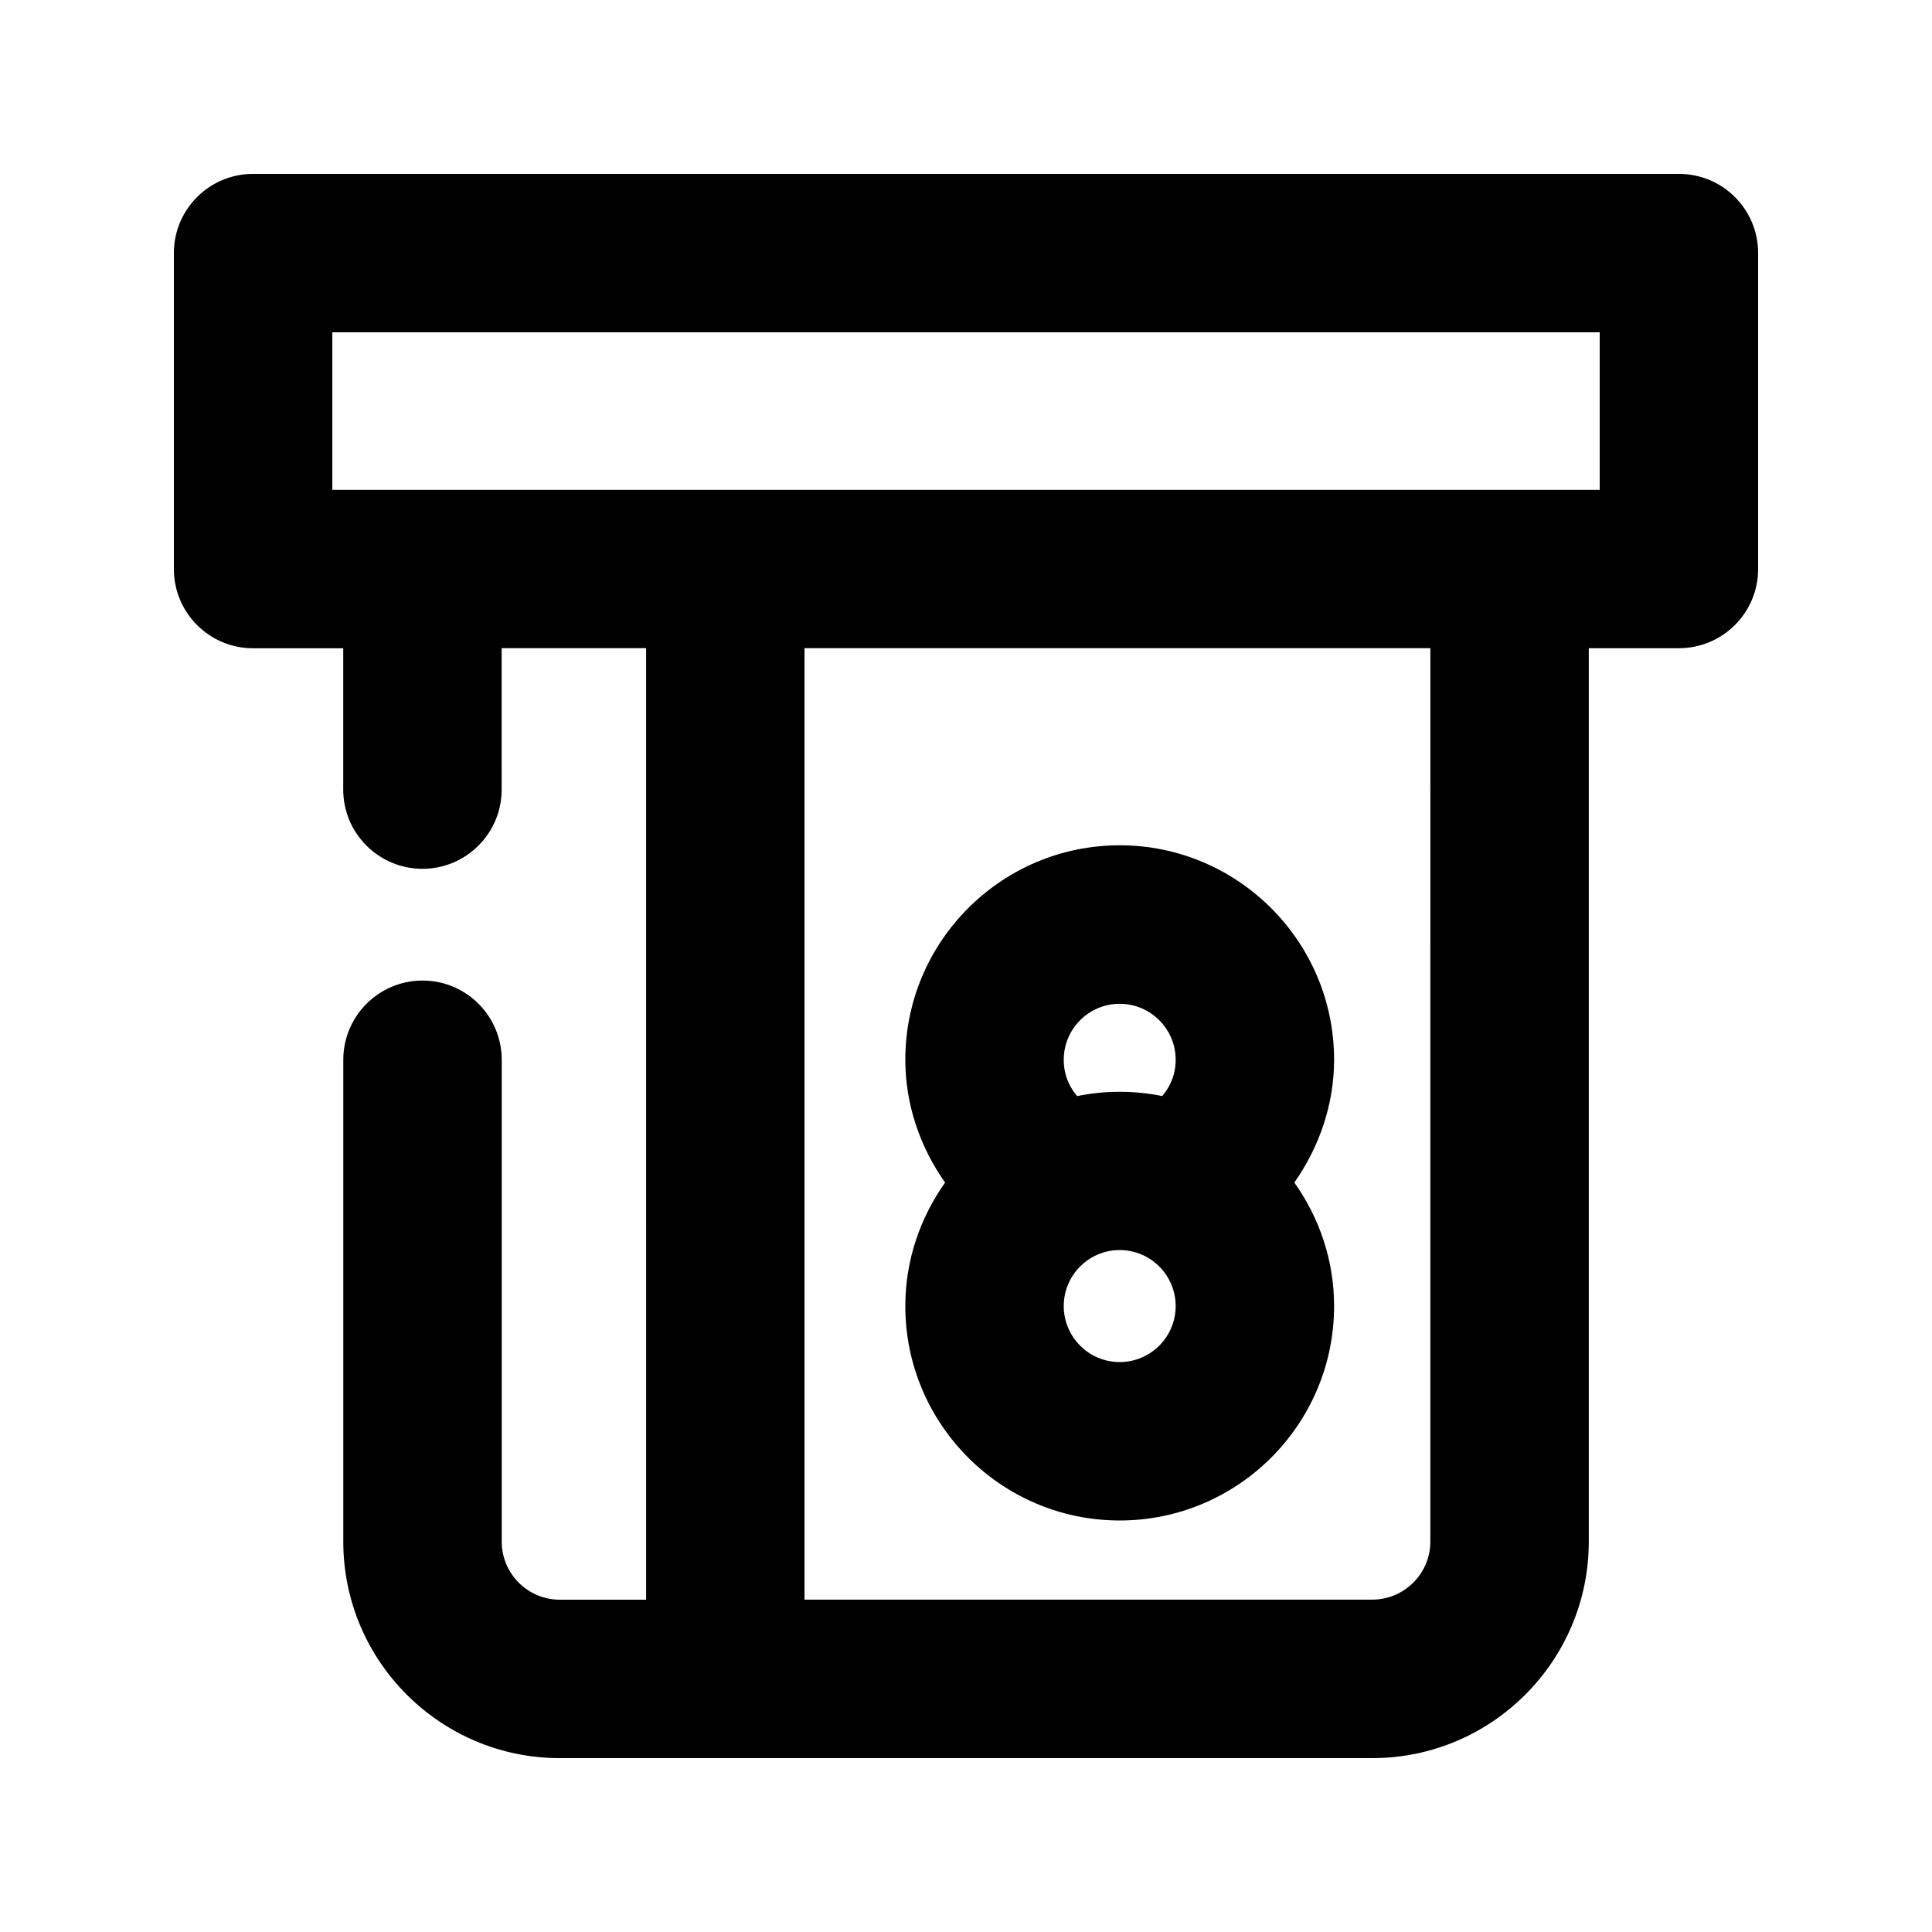
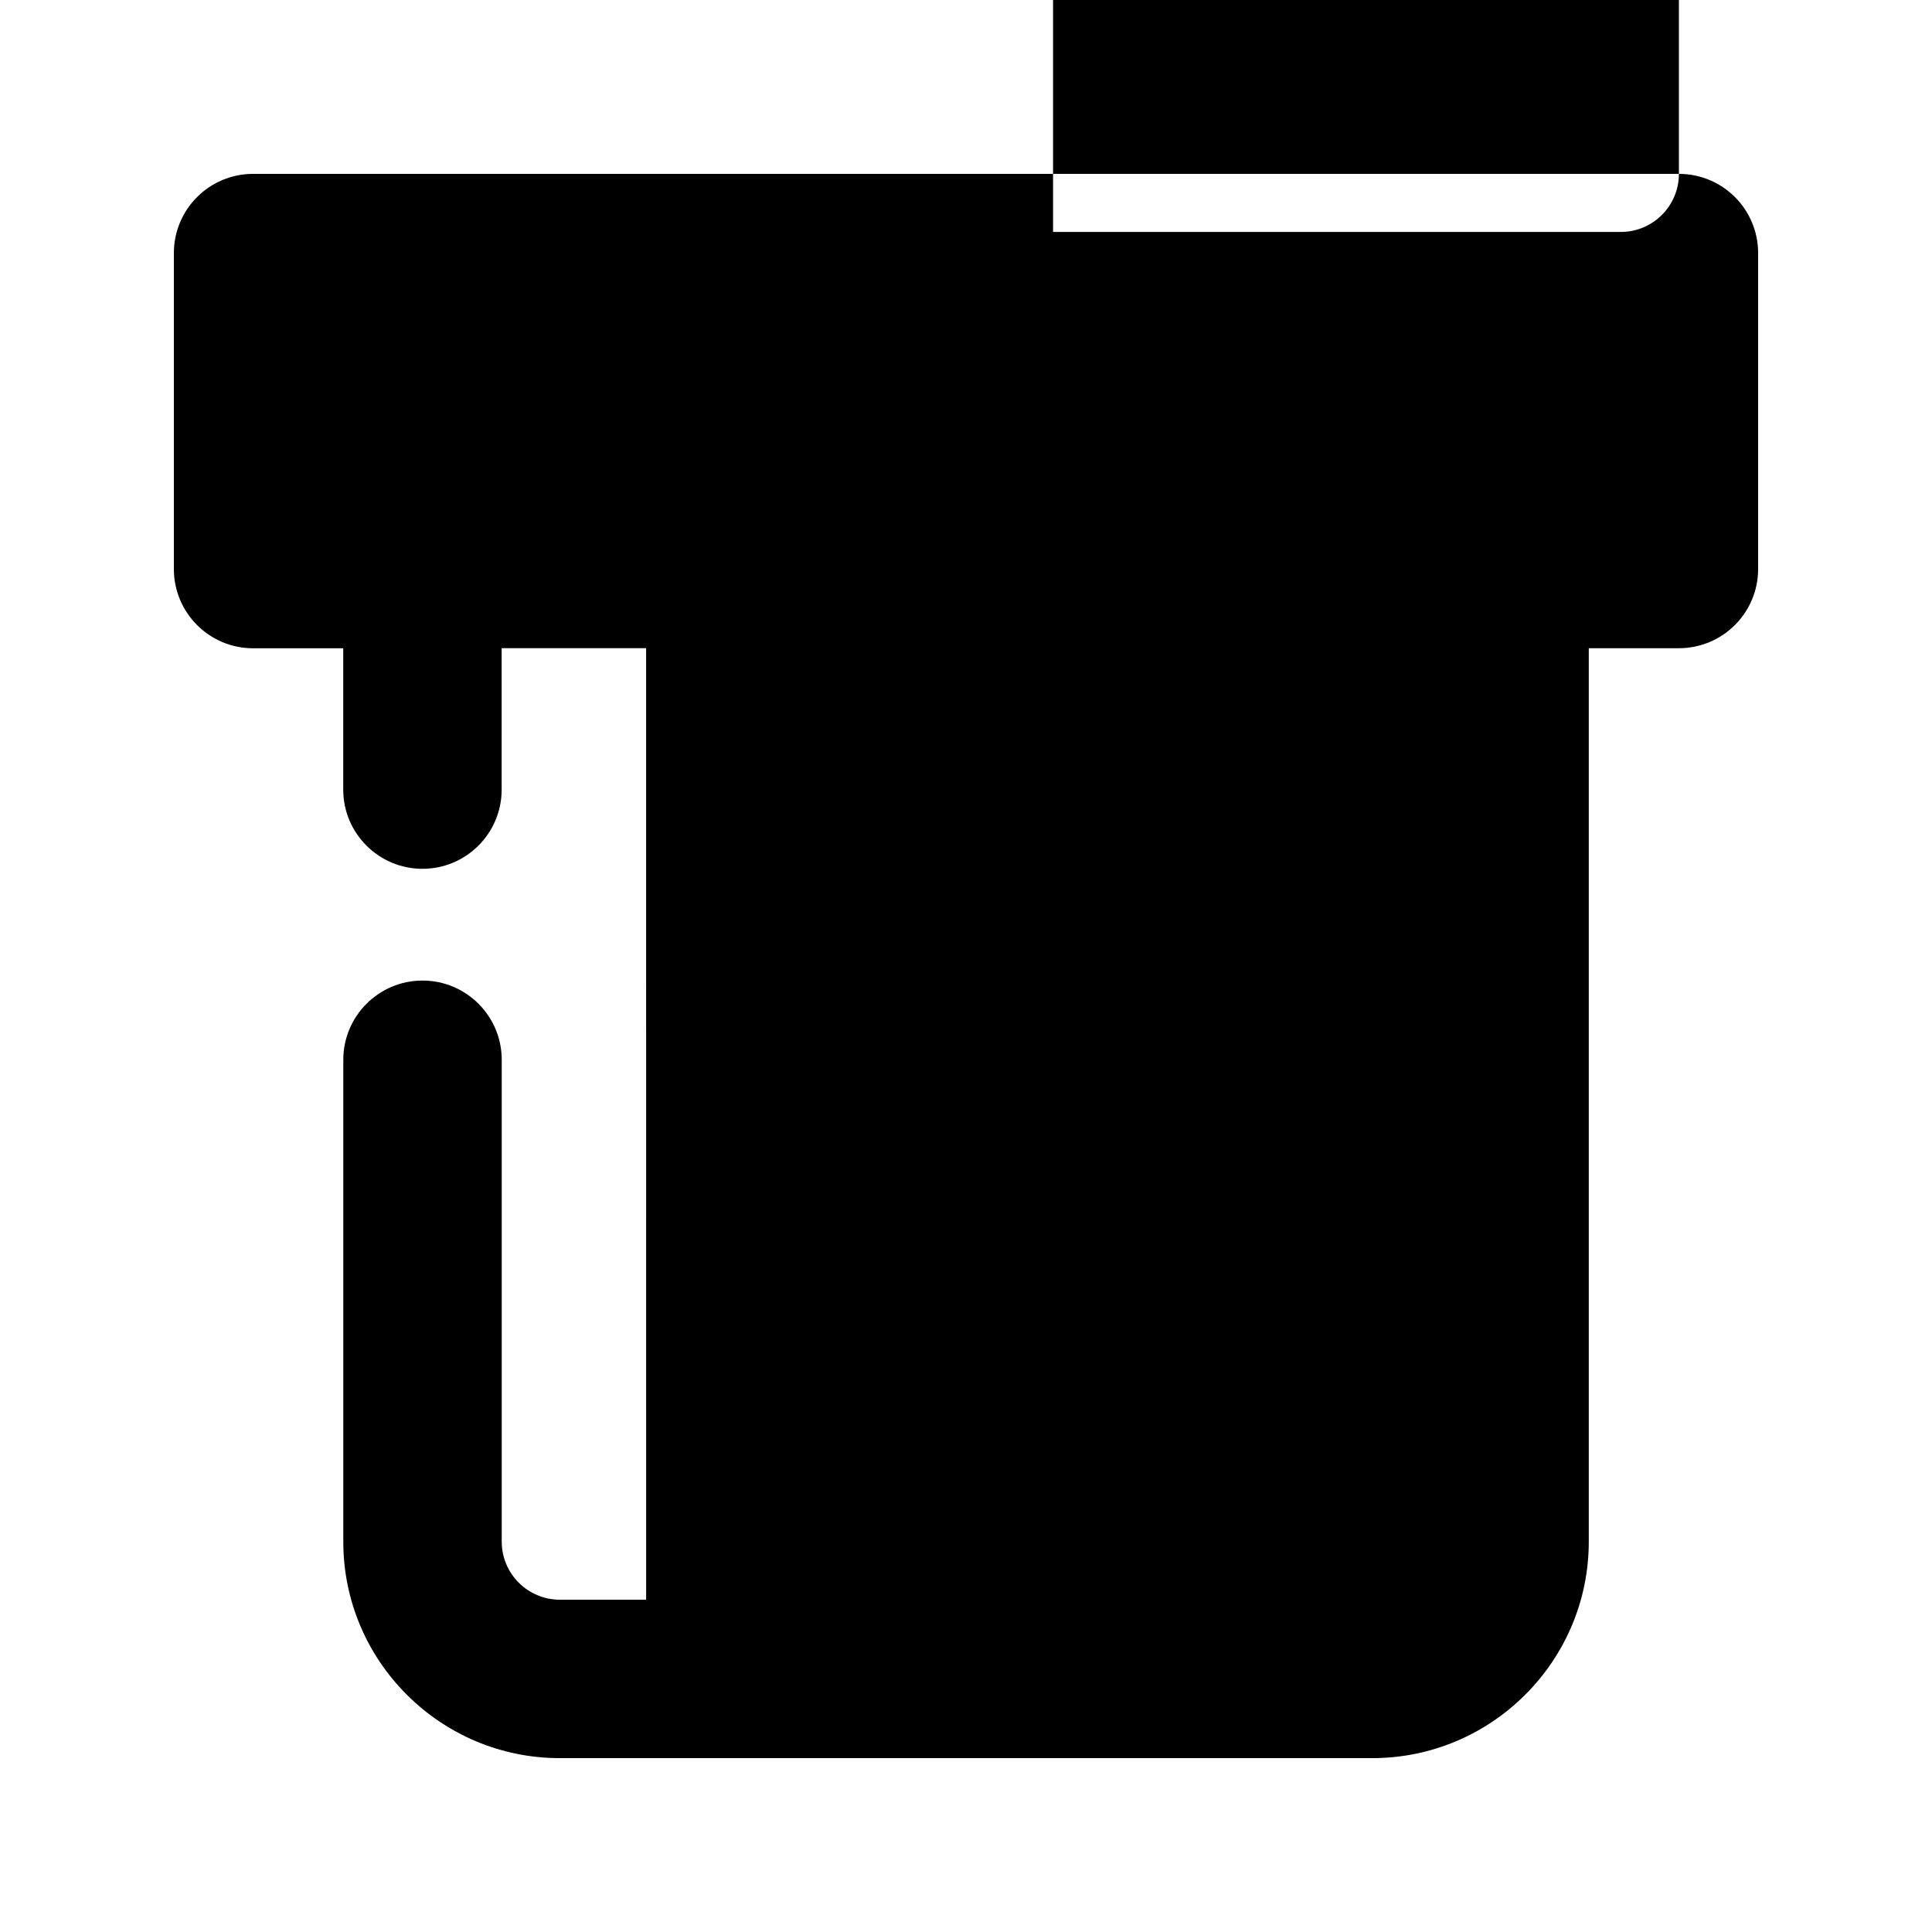
<svg xmlns="http://www.w3.org/2000/svg" fill="#000000" width="800px" height="800px" version="1.1" viewBox="144 144 512 512">
  <g>
-     <path d="m383.92 490.12c0 31.32 25.484 56.824 56.805 56.824 31.32 0 56.824-25.484 56.824-56.824 0-12.195-3.945-23.449-10.539-32.727 6.695-9.531 10.539-20.824 10.539-32.559 0-31.32-25.504-56.824-56.824-56.824-31.32 0-56.805 25.484-56.805 56.824 0 11.754 3.82 23.027 10.539 32.559-6.57 9.277-10.539 20.531-10.539 32.727zm56.805 14.84c-8.188 0-14.82-6.656-14.82-14.84 0-8.188 6.633-14.84 14.82-14.84s14.84 6.656 14.84 14.84c0.004 8.188-6.652 14.84-14.84 14.84zm0-94.945c8.188 0 14.84 6.656 14.84 14.84 0 4.512-1.93 7.703-3.57 9.613-3.652-0.734-7.41-1.133-11.273-1.133s-7.621 0.398-11.273 1.133c-1.637-1.91-3.547-5.082-3.547-9.613 0.004-8.207 6.66-14.84 14.824-14.84z" />
-     <path d="m588.93 190.08h-377.86c-11.59 0-20.992 9.383-20.992 20.992v83.738c0 11.586 9.406 20.992 20.992 20.992h23.891v37.449c0 11.586 9.406 20.992 20.992 20.992s20.992-9.406 20.992-20.992l-0.004-37.473h38.289l0.004 252.16h-22.883c-8.48 0-15.387-6.906-15.387-15.387v-127.7c0-11.586-9.406-20.992-20.992-20.992-11.586 0-20.992 9.406-20.992 20.992v127.7c-0.023 31.613 25.715 57.371 57.352 57.371h215.34c31.637 0 57.371-25.734 57.371-57.371v-236.77h23.887c11.609 0 20.992-9.406 20.992-20.992v-83.715c0-11.609-9.383-20.992-20.992-20.992zm-65.871 362.45c0 8.48-6.906 15.387-15.387 15.387h-150.47v-252.14h165.86zm44.879-278.73h-335.87v-41.73h335.87z" />
+     <path d="m588.93 190.08h-377.86c-11.59 0-20.992 9.383-20.992 20.992v83.738c0 11.586 9.406 20.992 20.992 20.992h23.891v37.449c0 11.586 9.406 20.992 20.992 20.992s20.992-9.406 20.992-20.992l-0.004-37.473h38.289l0.004 252.16h-22.883c-8.48 0-15.387-6.906-15.387-15.387v-127.7c0-11.586-9.406-20.992-20.992-20.992-11.586 0-20.992 9.406-20.992 20.992v127.7c-0.023 31.613 25.715 57.371 57.352 57.371h215.34c31.637 0 57.371-25.734 57.371-57.371v-236.77h23.887c11.609 0 20.992-9.406 20.992-20.992v-83.715c0-11.609-9.383-20.992-20.992-20.992zc0 8.48-6.906 15.387-15.387 15.387h-150.47v-252.14h165.86zm44.879-278.73h-335.87v-41.73h335.87z" />
  </g>
</svg>